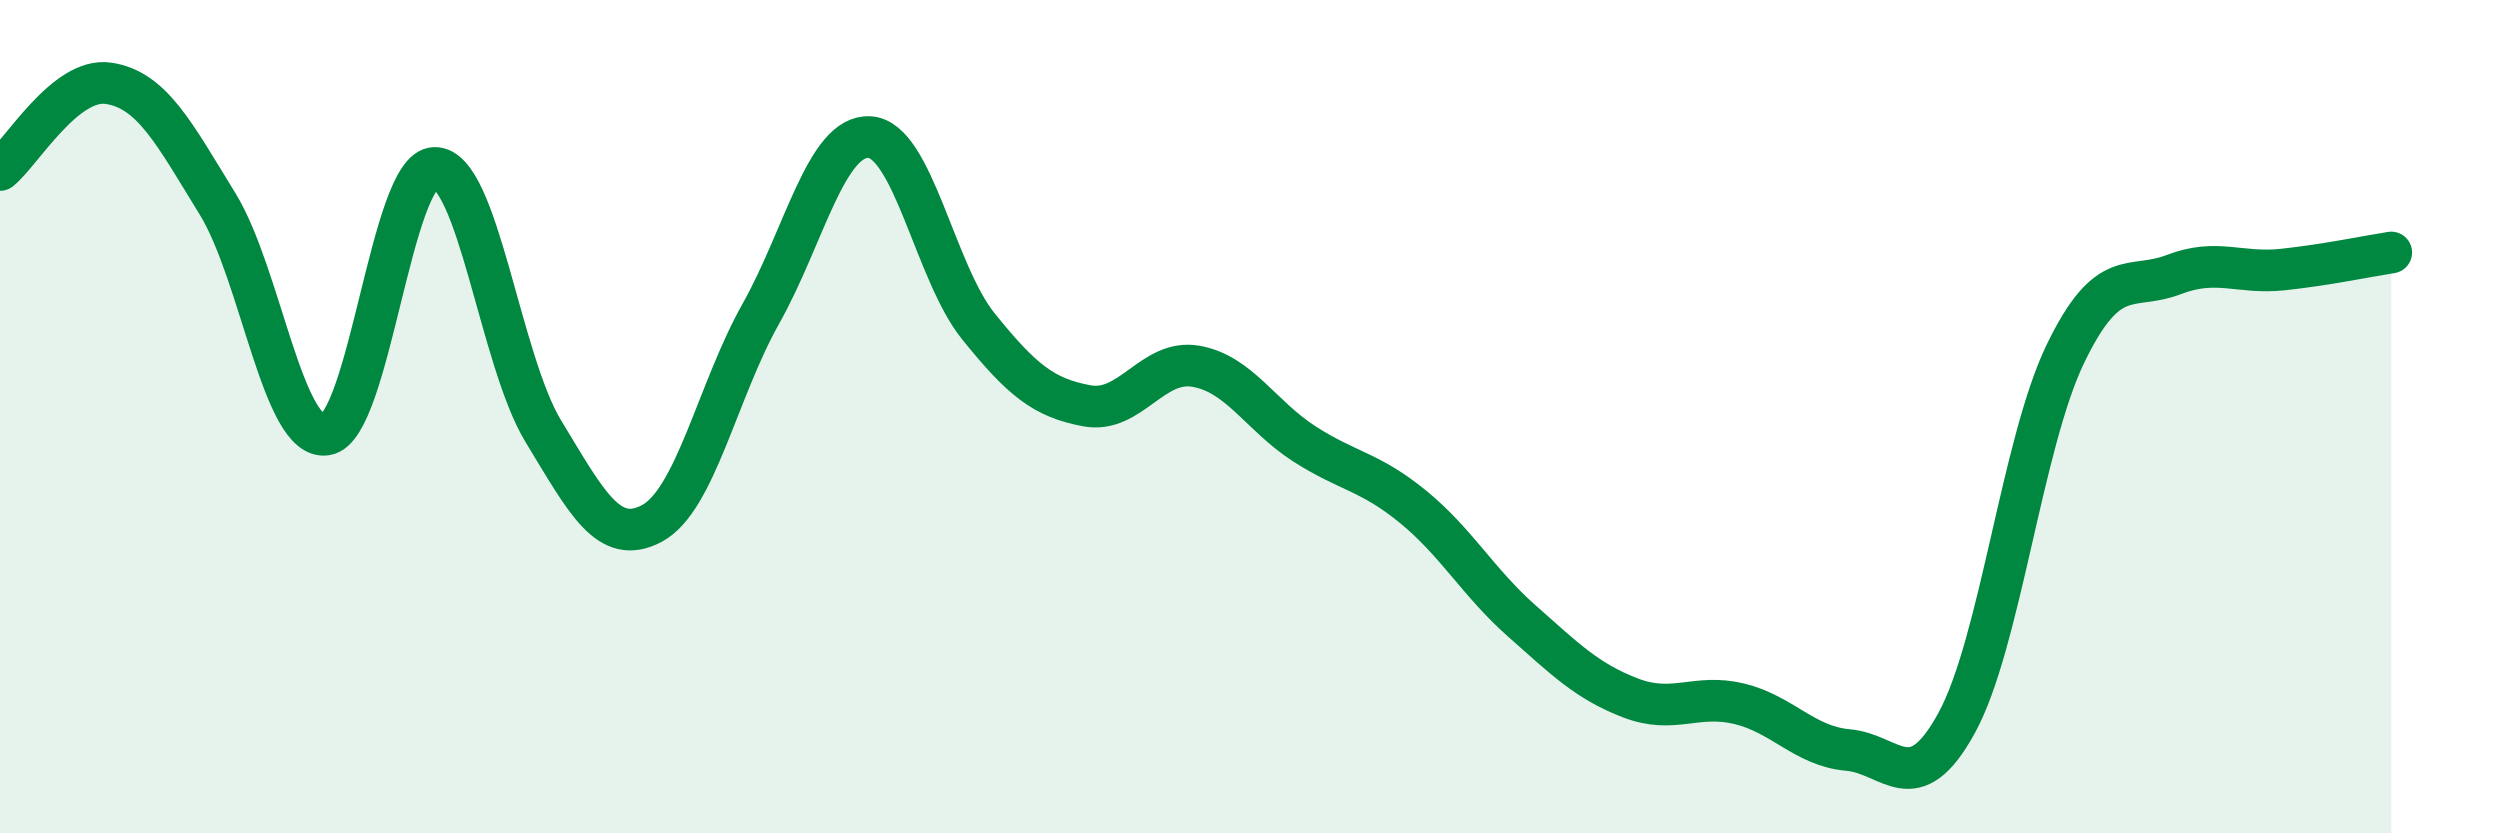
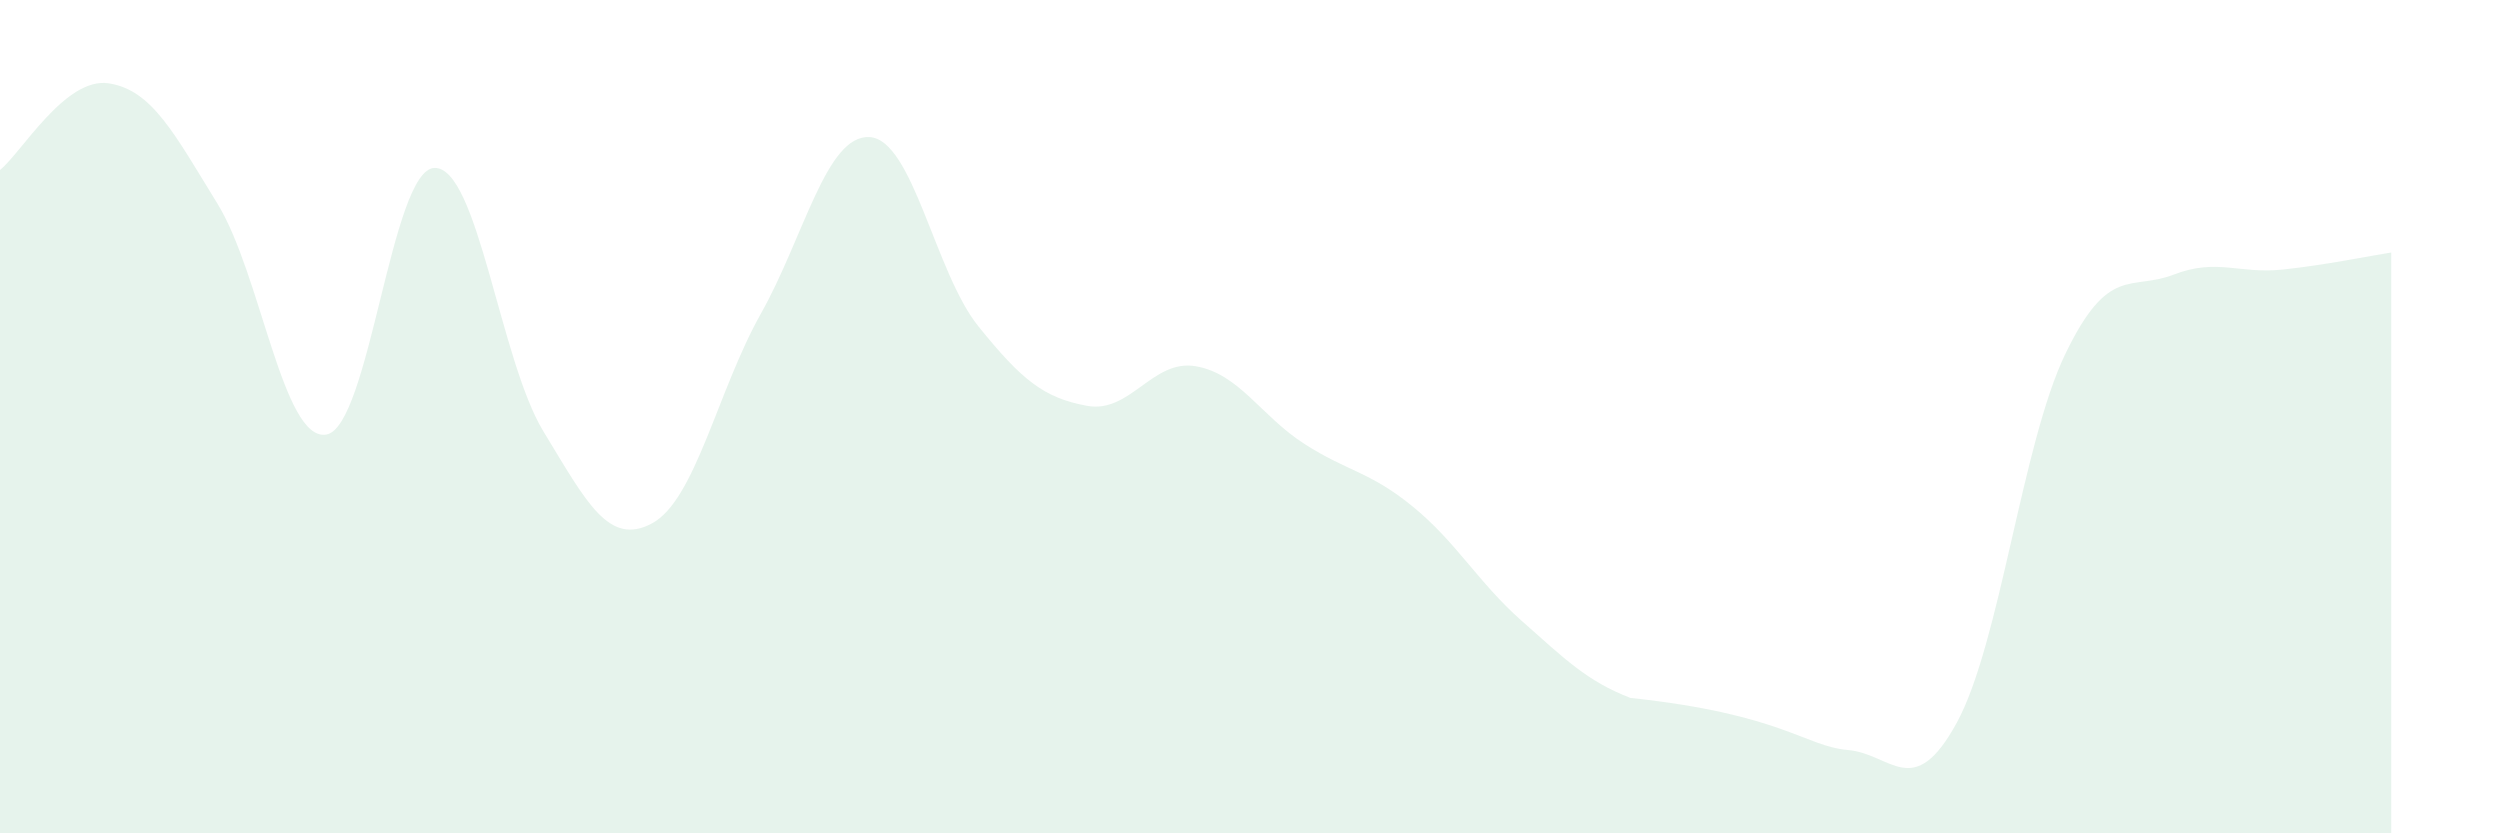
<svg xmlns="http://www.w3.org/2000/svg" width="60" height="20" viewBox="0 0 60 20">
-   <path d="M 0,4.08 C 0.52,3.66 1.57,1.84 2.61,2 C 3.65,2.16 4.18,3.2 5.22,4.89 C 6.26,6.58 6.79,10.6 7.83,10.43 C 8.87,10.26 9.39,4.05 10.43,4.03 C 11.47,4.01 12,8.64 13.04,10.35 C 14.08,12.06 14.61,13.12 15.65,12.56 C 16.69,12 17.22,9.38 18.26,7.53 C 19.3,5.68 19.83,3.23 20.87,3.29 C 21.91,3.35 22.44,6.54 23.48,7.83 C 24.52,9.12 25.05,9.55 26.09,9.74 C 27.13,9.93 27.66,8.61 28.7,8.79 C 29.74,8.97 30.26,9.98 31.3,10.65 C 32.34,11.32 32.87,11.31 33.91,12.16 C 34.95,13.01 35.48,13.98 36.52,14.9 C 37.56,15.82 38.09,16.35 39.13,16.75 C 40.17,17.15 40.7,16.64 41.74,16.89 C 42.78,17.14 43.31,17.91 44.35,18 C 45.39,18.09 45.92,19.25 46.96,17.35 C 48,15.45 48.53,10.64 49.57,8.49 C 50.61,6.34 51.13,6.99 52.17,6.59 C 53.21,6.19 53.74,6.58 54.78,6.47 C 55.82,6.36 56.87,6.14 57.39,6.06L57.39 20L0 20Z" fill="#008740" opacity="0.1" stroke-linecap="round" stroke-linejoin="round" />
-   <path d="M 0,4.08 C 0.52,3.66 1.57,1.84 2.61,2 C 3.65,2.16 4.18,3.2 5.22,4.89 C 6.26,6.58 6.79,10.6 7.83,10.43 C 8.87,10.26 9.39,4.05 10.43,4.03 C 11.47,4.01 12,8.64 13.04,10.35 C 14.08,12.06 14.61,13.12 15.65,12.56 C 16.69,12 17.22,9.38 18.26,7.53 C 19.3,5.68 19.83,3.23 20.87,3.29 C 21.91,3.35 22.44,6.54 23.48,7.83 C 24.52,9.12 25.05,9.55 26.09,9.74 C 27.13,9.93 27.66,8.61 28.7,8.79 C 29.74,8.97 30.26,9.98 31.3,10.65 C 32.34,11.32 32.87,11.31 33.91,12.16 C 34.95,13.01 35.48,13.98 36.52,14.9 C 37.56,15.82 38.09,16.35 39.13,16.75 C 40.17,17.15 40.7,16.64 41.74,16.89 C 42.78,17.14 43.31,17.91 44.35,18 C 45.39,18.09 45.92,19.25 46.96,17.35 C 48,15.45 48.53,10.64 49.57,8.49 C 50.61,6.34 51.13,6.99 52.17,6.59 C 53.21,6.19 53.74,6.58 54.78,6.47 C 55.82,6.36 56.87,6.14 57.39,6.06" stroke="#008740" stroke-width="1" fill="none" stroke-linecap="round" stroke-linejoin="round" />
+   <path d="M 0,4.08 C 0.52,3.66 1.57,1.84 2.61,2 C 3.65,2.16 4.18,3.2 5.22,4.89 C 6.26,6.58 6.79,10.6 7.83,10.43 C 8.87,10.26 9.39,4.05 10.43,4.03 C 11.47,4.01 12,8.64 13.04,10.35 C 14.08,12.06 14.61,13.12 15.65,12.56 C 16.69,12 17.22,9.38 18.26,7.53 C 19.3,5.68 19.83,3.23 20.87,3.29 C 21.91,3.35 22.44,6.54 23.48,7.83 C 24.52,9.12 25.05,9.55 26.09,9.74 C 27.13,9.93 27.66,8.61 28.7,8.79 C 29.74,8.97 30.26,9.98 31.3,10.65 C 32.34,11.32 32.87,11.31 33.91,12.16 C 34.95,13.01 35.48,13.98 36.52,14.9 C 37.56,15.82 38.09,16.35 39.13,16.75 C 42.78,17.14 43.31,17.91 44.35,18 C 45.39,18.09 45.92,19.25 46.96,17.35 C 48,15.45 48.53,10.64 49.57,8.49 C 50.61,6.34 51.13,6.99 52.17,6.59 C 53.21,6.19 53.74,6.58 54.78,6.47 C 55.82,6.36 56.87,6.14 57.39,6.06L57.39 20L0 20Z" fill="#008740" opacity="0.1" stroke-linecap="round" stroke-linejoin="round" />
</svg>